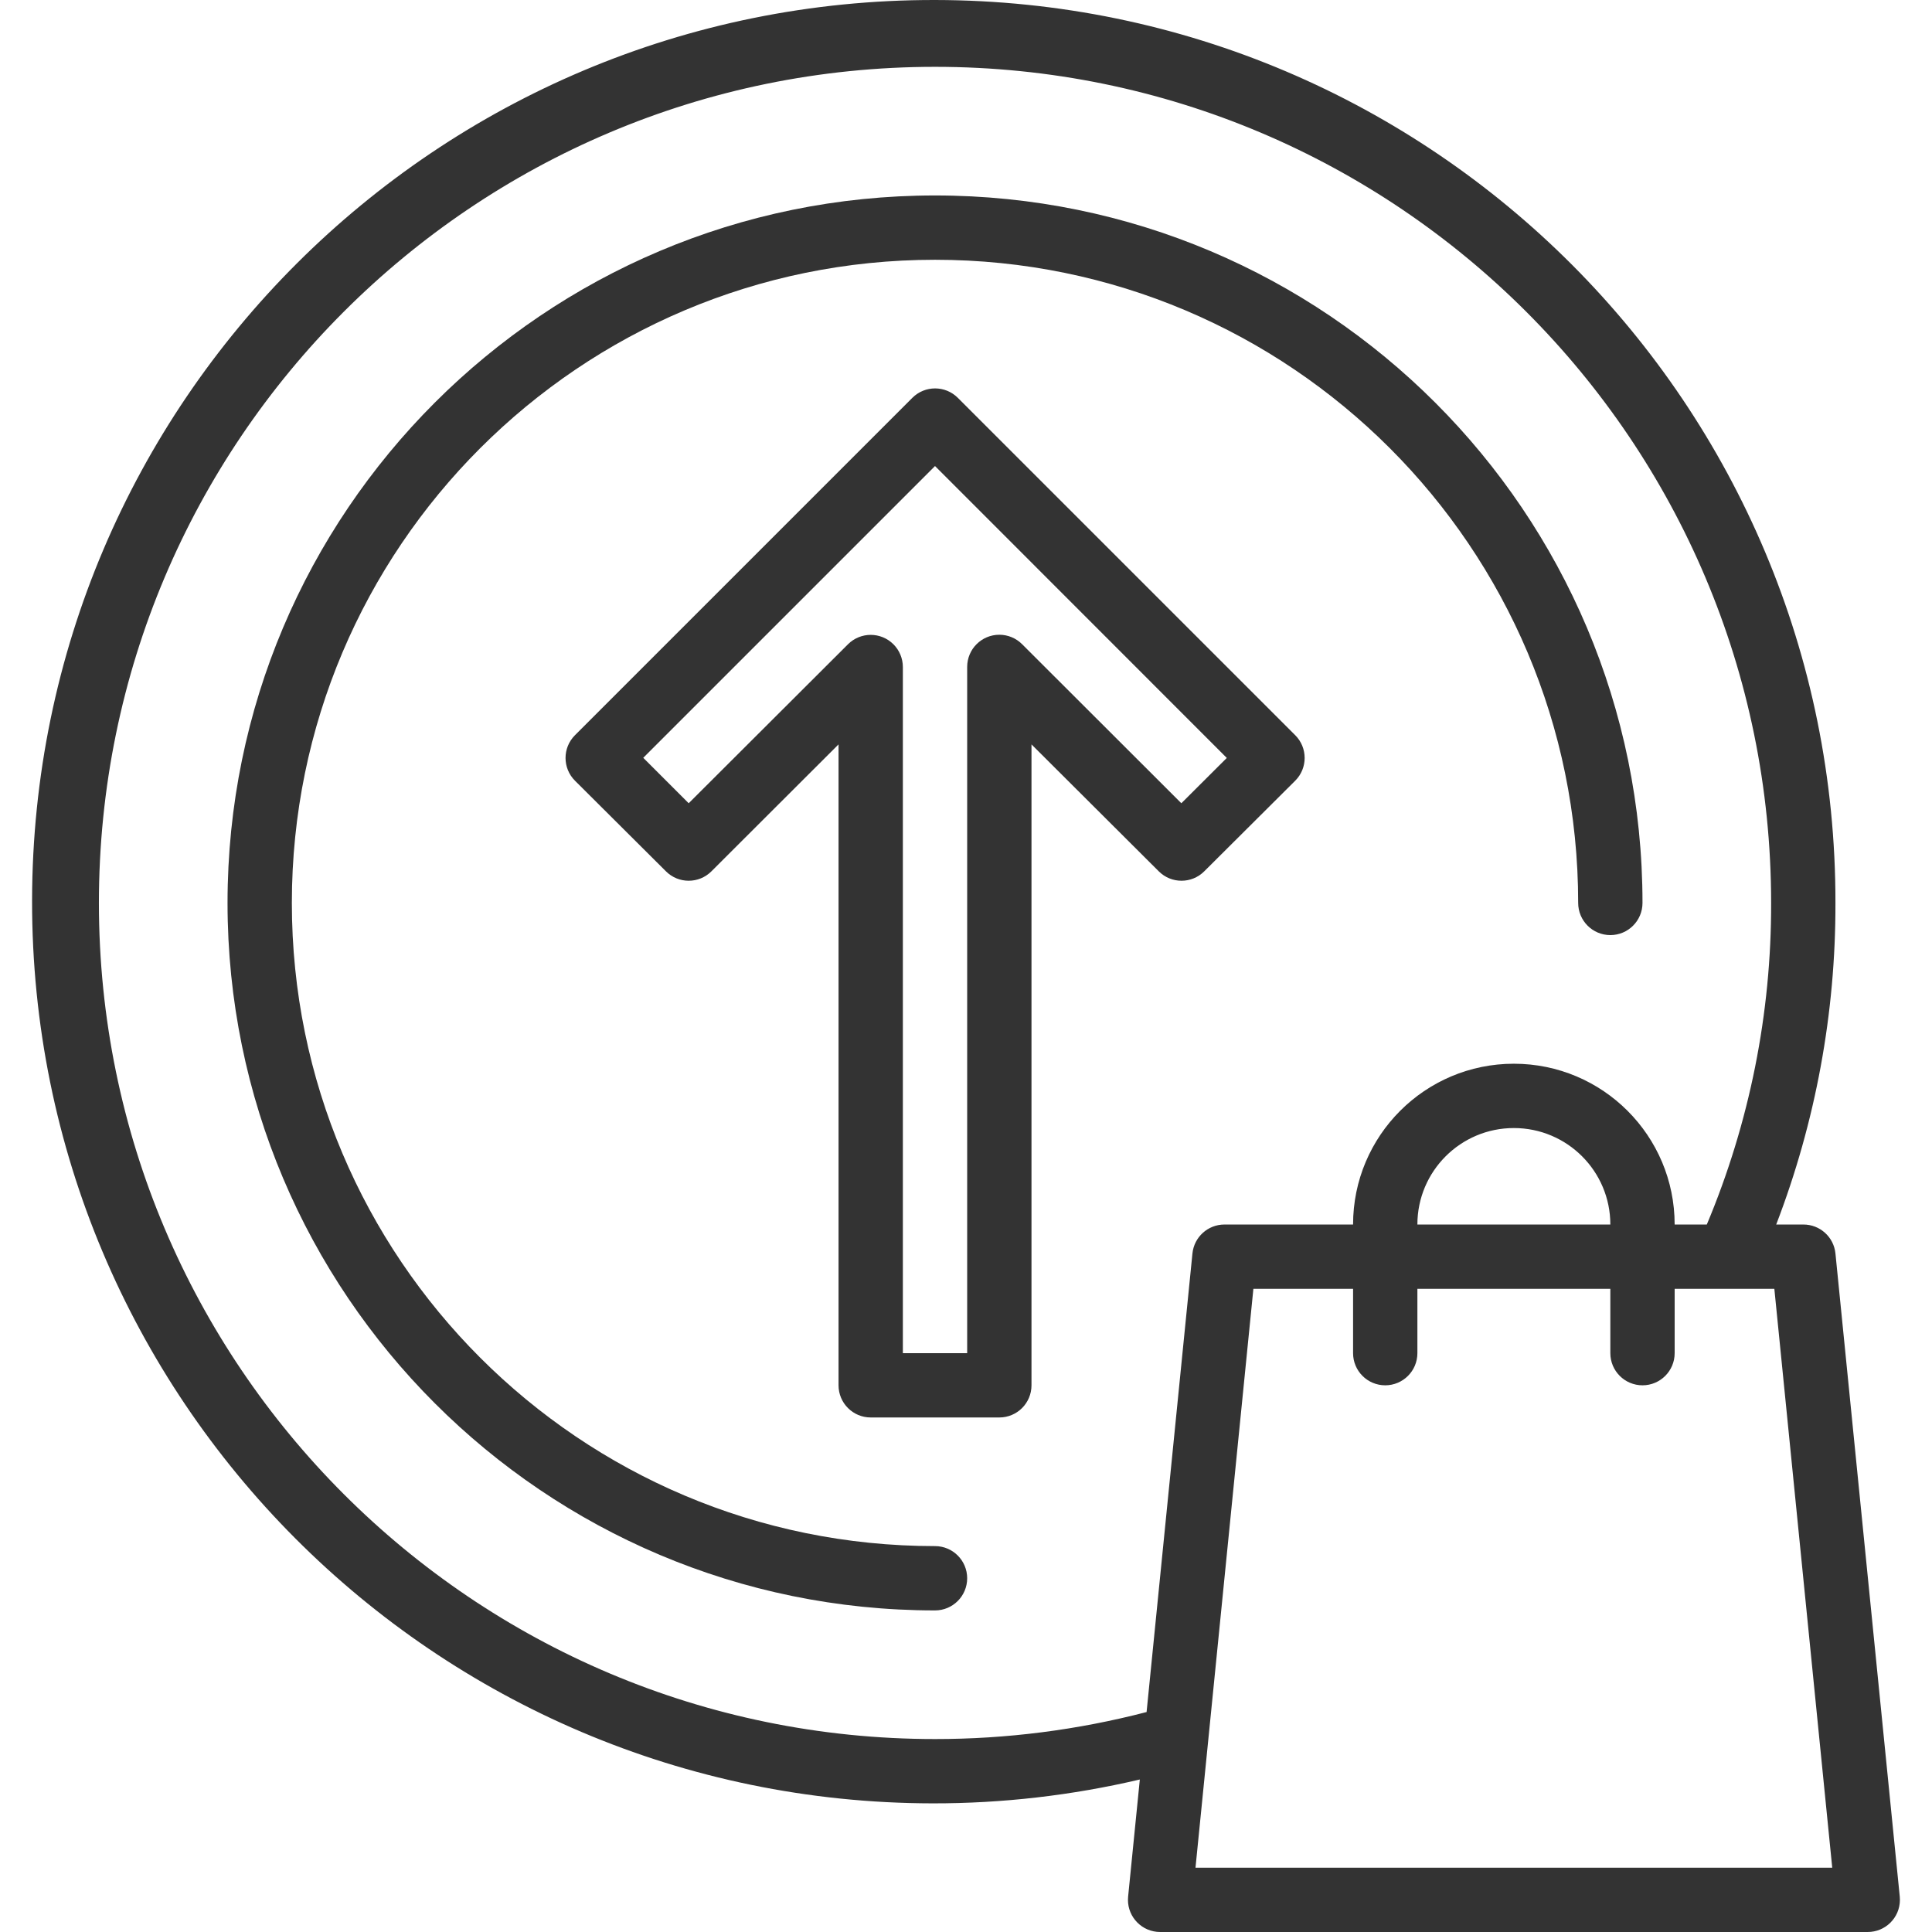
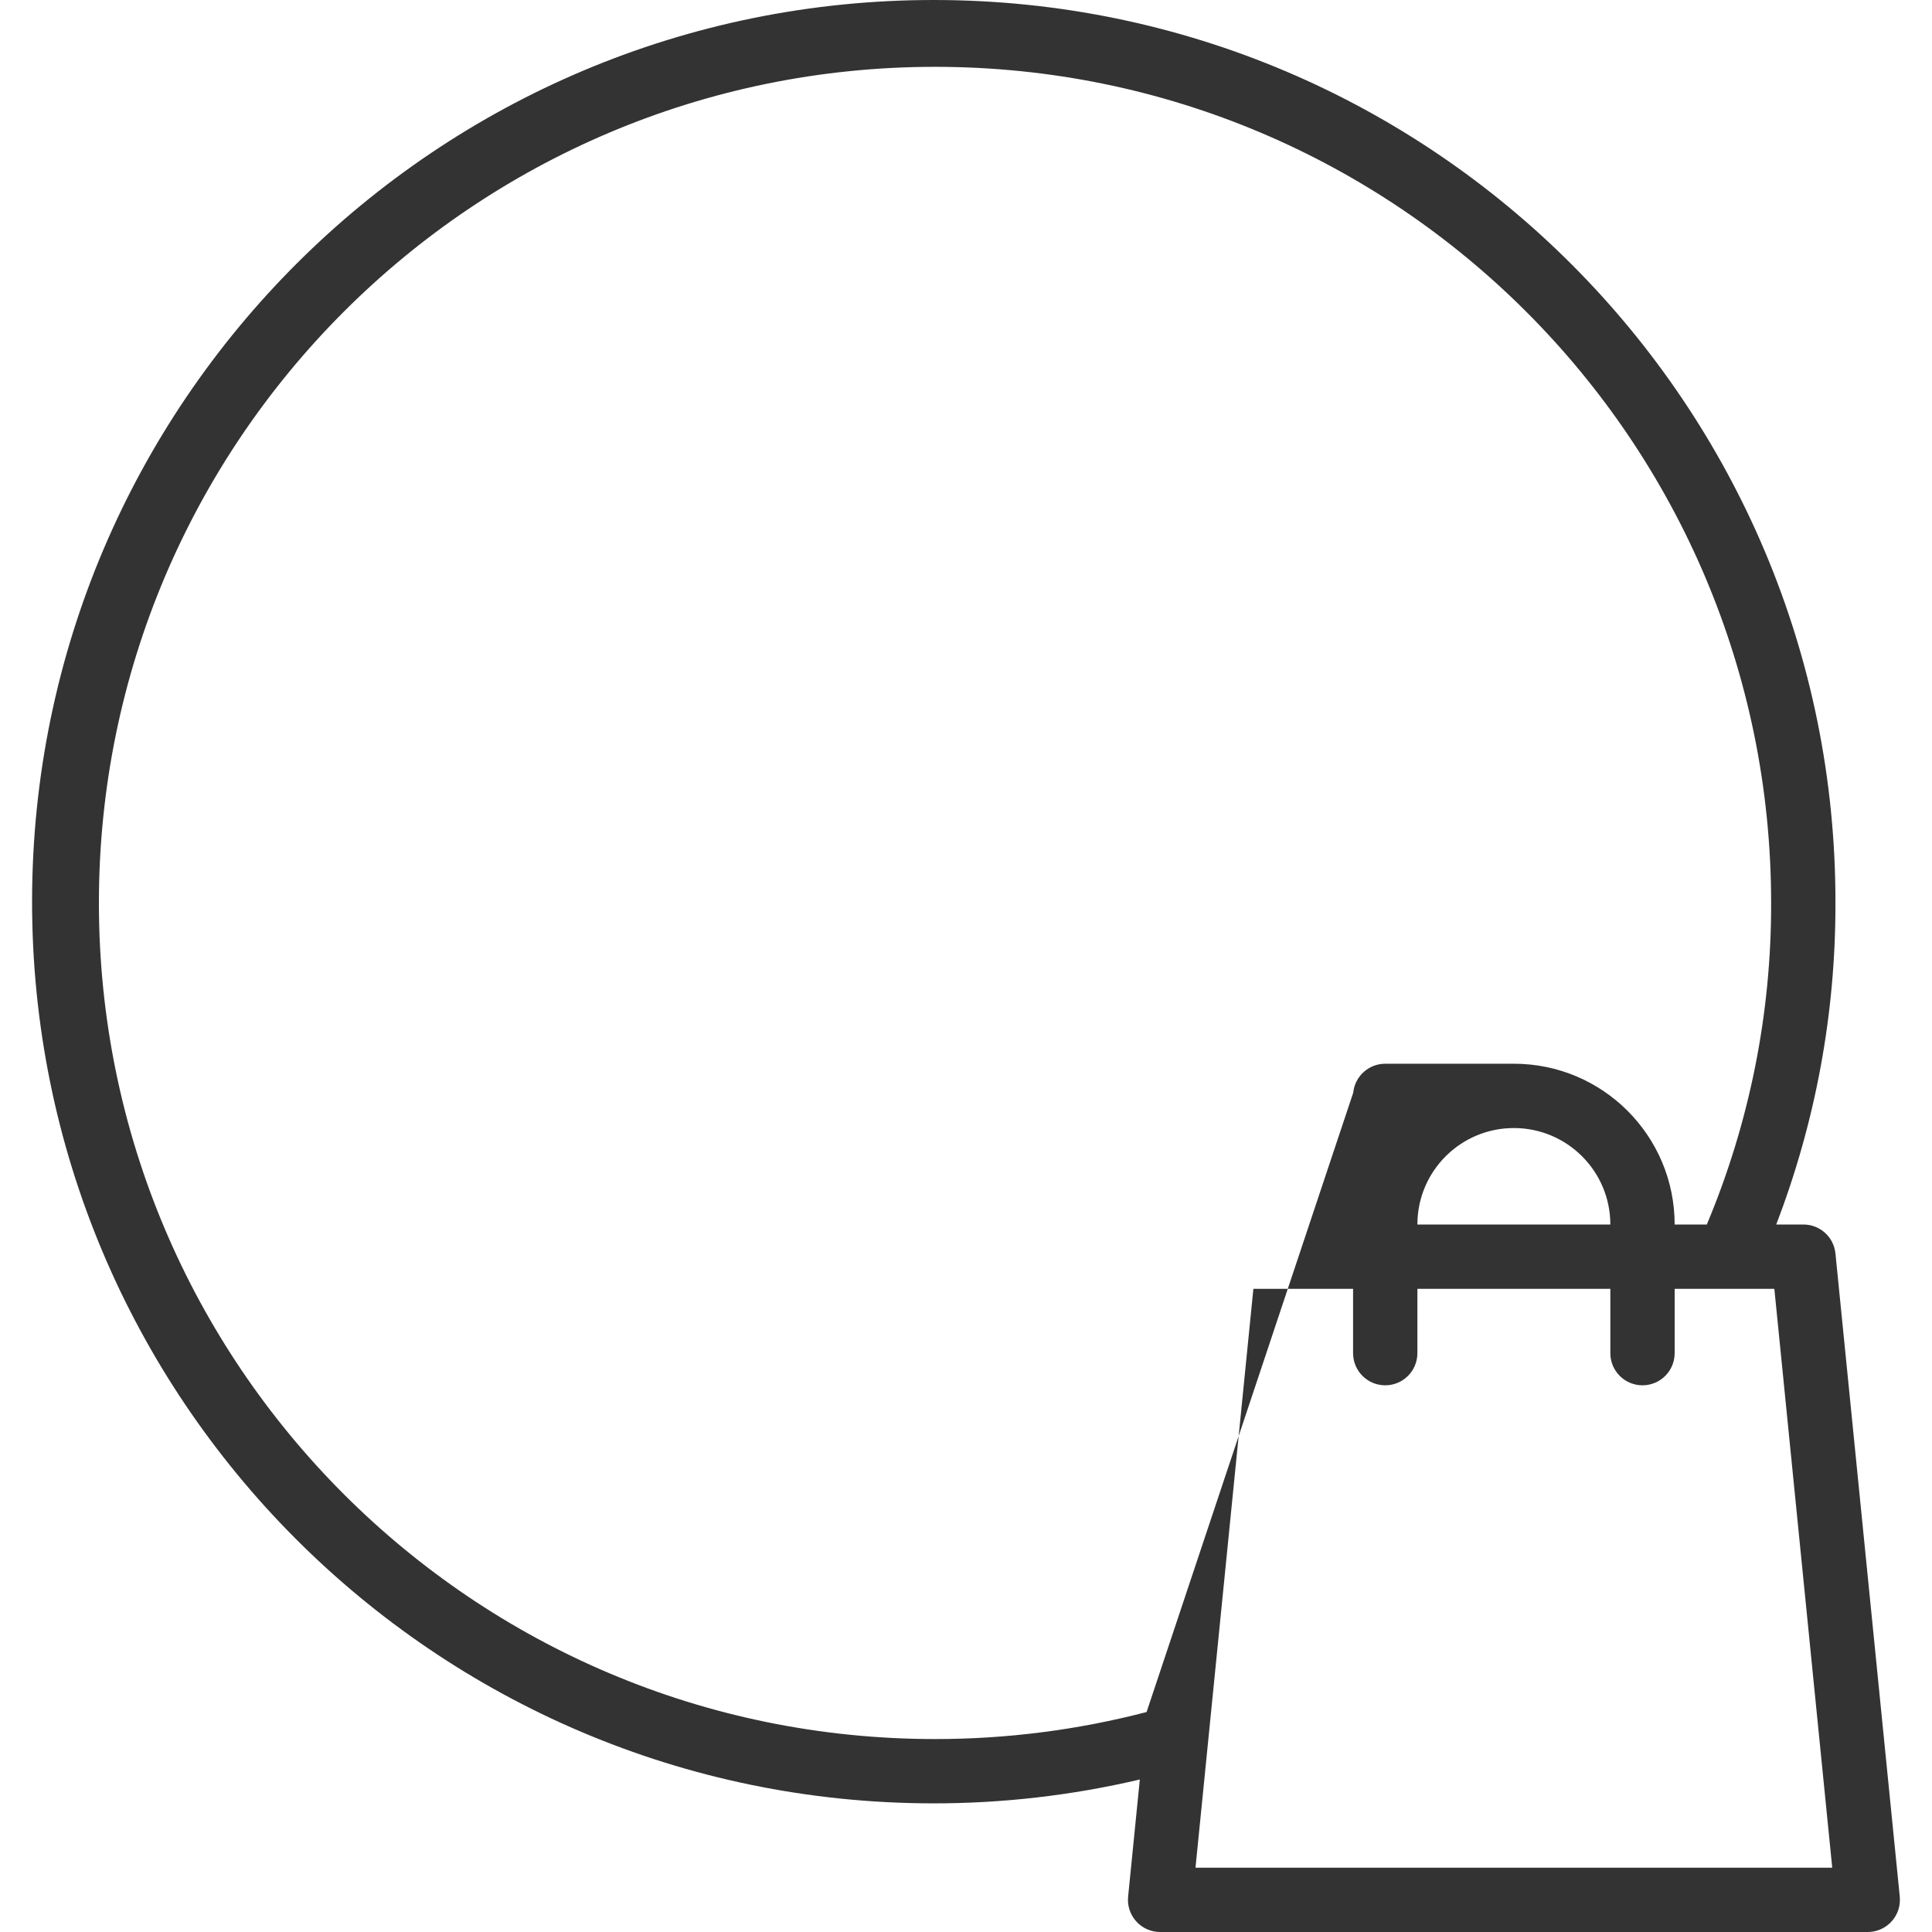
<svg xmlns="http://www.w3.org/2000/svg" version="1.1" id="Capa_1" x="0px" y="0px" viewBox="0 0 480.624 480.624" style="enable-background:new 0 0 480.624 480.624;" xml:space="preserve" fill="#333">
  <g>
    <g>
      <g>
-         <path d="M472.604,471.824l-16-160c-0.412-4.103-3.876-7.221-8-7.2h-6.736c9.806-25.529,14.802-52.653,14.736-80     C456.776,100.74,356.487,0.172,232.603,0C108.72-0.172,8.152,100.116,7.98,224c-0.172,123.884,100.116,224.451,224,224.623     c17.364,0.024,34.671-1.968,51.575-5.936l-2.912,29.136c-0.442,4.396,2.764,8.318,7.16,8.76c0.266,0.027,0.533,0.04,0.8,0.04h176     c4.418,0.022,8.018-3.542,8.04-7.96C472.645,472.383,472.632,472.103,472.604,471.824z M285.236,425.904     c-17.186,4.472-34.873,6.73-52.632,6.72h0c-114.875,0-208-93.125-208-208s93.125-208,208-208s208,93.125,208,208     c0.069,27.468-5.372,54.671-16,80h-8c0-22.091-17.909-40-40-40c-22.091,0-40,17.909-40,40h-32c-4.109,0-7.549,3.112-7.96,7.2     L285.236,425.904z M400.604,304.624h-48c0-13.255,10.745-24,24-24S400.604,291.369,400.604,304.624z M297.404,464.624l14.4-144     h24.8v16c0,4.418,3.582,8,8,8s8-3.582,8-8v-16h48v16c0,4.418,3.582,8,8,8s8-3.582,8-8v-16h24.8l14.4,144H297.404z" />
-         <path d="M322.204,194.224c0.007-0.007,0.015-0.015,0.022-0.022c3.118-3.13,3.108-8.196-0.022-11.314l-83.928-83.92     c-3.124-3.123-8.188-3.123-11.312,0l-83.92,83.92c-0.007,0.007-0.015,0.015-0.022,0.022c-3.118,3.13-3.108,8.196,0.022,11.314     l22.624,22.536c3.124,3.123,8.188,3.123,11.312,0l31.624-31.576v159.44c0,4.418,3.582,8,8,8h32c4.418,0,8-3.582,8-8v-159.44     l31.664,31.576c3.124,3.123,8.188,3.123,11.312,0L322.204,194.224z M293.884,199.824l-39.632-39.584     c-1.499-1.494-3.529-2.334-5.646-2.334c-4.418-0.001-8.001,3.58-8.002,7.998v170.72h-16v-170.72     c-0.009-2.106-0.848-4.123-2.334-5.614c-3.119-3.129-8.185-3.137-11.314-0.018l-39.632,39.552L160.02,188.52l72.584-72.584     l72.584,72.616L293.884,199.824z" />
-         <path d="M232.604,384.624c-88.366,0-160-71.634-160-160s71.634-160,160-160s160,71.634,160,160c0,4.418,3.582,8,8,8s8-3.582,8-8     c0-97.202-78.798-176-176-176s-176,78.798-176,176s78.798,176,176,176c4.418,0,8-3.582,8-8S237.022,384.624,232.604,384.624z" />
+         <path d="M472.604,471.824l-16-160c-0.412-4.103-3.876-7.221-8-7.2h-6.736c9.806-25.529,14.802-52.653,14.736-80     C456.776,100.74,356.487,0.172,232.603,0C108.72-0.172,8.152,100.116,7.98,224c-0.172,123.884,100.116,224.451,224,224.623     c17.364,0.024,34.671-1.968,51.575-5.936l-2.912,29.136c-0.442,4.396,2.764,8.318,7.16,8.76c0.266,0.027,0.533,0.04,0.8,0.04h176     c4.418,0.022,8.018-3.542,8.04-7.96C472.645,472.383,472.632,472.103,472.604,471.824z M285.236,425.904     c-17.186,4.472-34.873,6.73-52.632,6.72h0c-114.875,0-208-93.125-208-208s93.125-208,208-208s208,93.125,208,208     c0.069,27.468-5.372,54.671-16,80h-8c0-22.091-17.909-40-40-40h-32c-4.109,0-7.549,3.112-7.96,7.2     L285.236,425.904z M400.604,304.624h-48c0-13.255,10.745-24,24-24S400.604,291.369,400.604,304.624z M297.404,464.624l14.4-144     h24.8v16c0,4.418,3.582,8,8,8s8-3.582,8-8v-16h48v16c0,4.418,3.582,8,8,8s8-3.582,8-8v-16h24.8l14.4,144H297.404z" />
      </g>
    </g>
  </g>
  <g>
</g>
  <g>
</g>
  <g>
</g>
  <g>
</g>
  <g>
</g>
  <g>
</g>
  <g>
</g>
  <g>
</g>
  <g>
</g>
  <g>
</g>
  <g>
</g>
  <g>
</g>
  <g>
</g>
  <g>
</g>
  <g>
</g>
</svg>